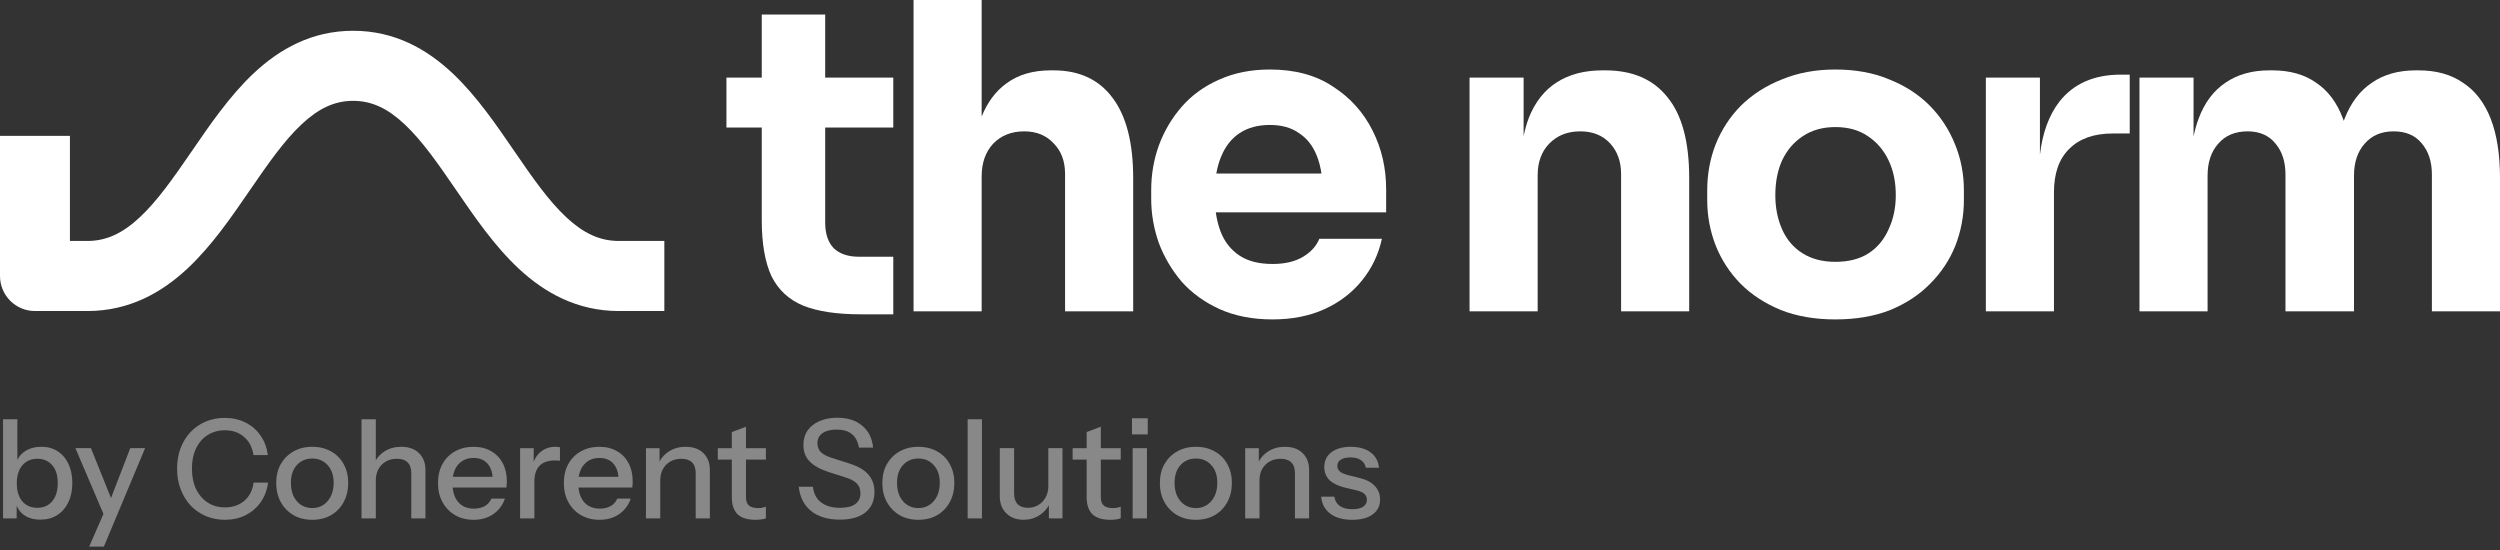
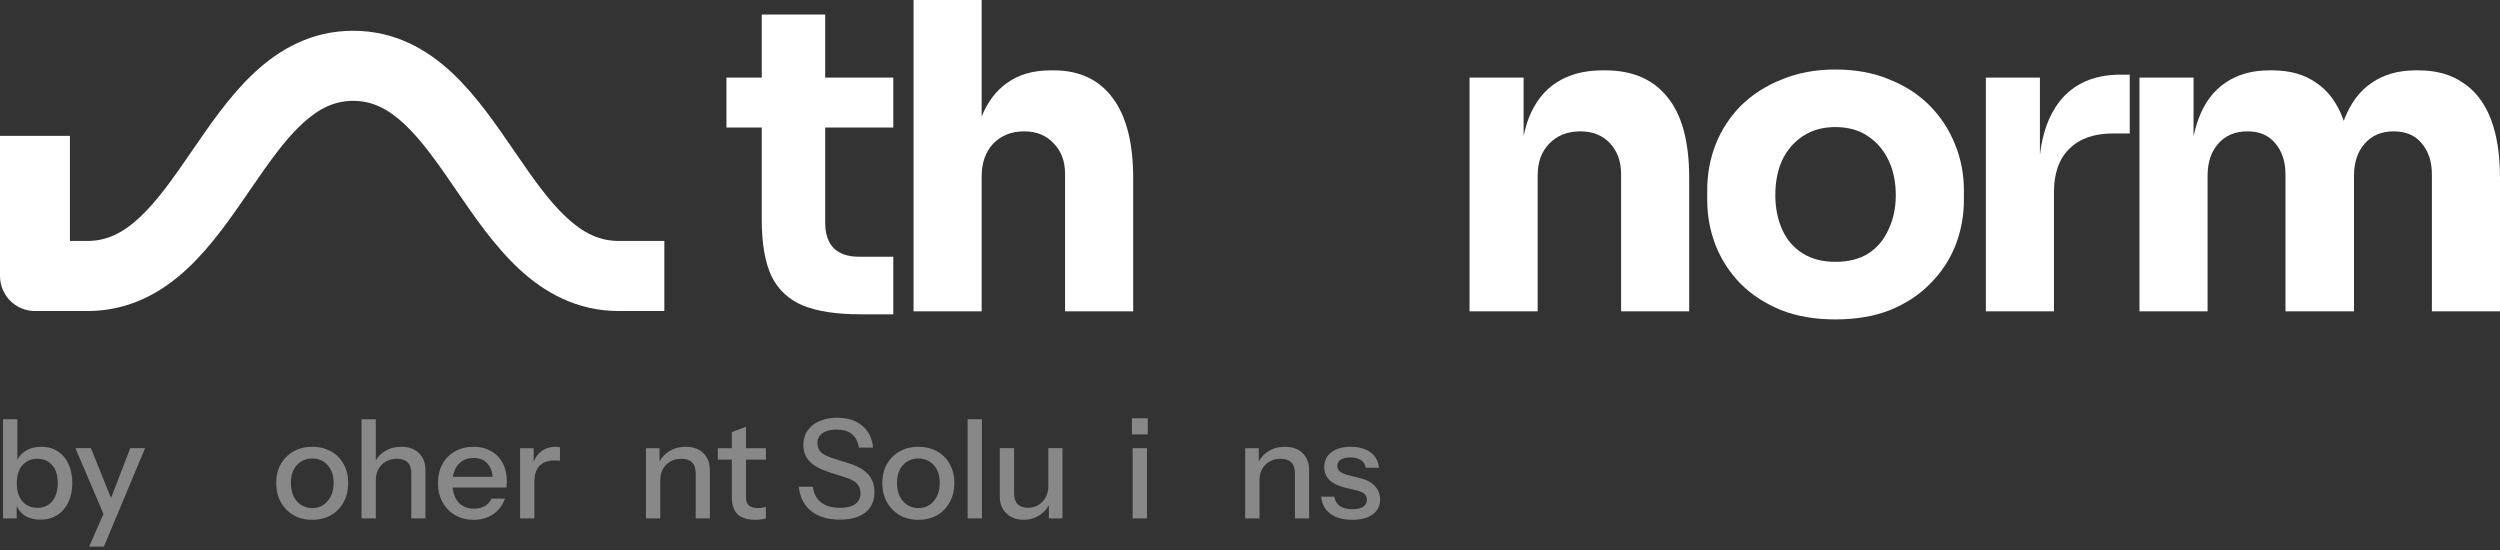
<svg xmlns="http://www.w3.org/2000/svg" width="200" height="44" viewBox="0 0 200 44" fill="none">
  <rect x="0" y="0" width="200" height="44" fill="#333333" stroke="none" />
  <g clip-path="url(#clip0_1449_1234)">
-     <path fill-rule="evenodd" clip-rule="evenodd" d="M101.596 5.561C103.594 5.561 105.274 6.015 106.636 6.925C108.02 7.812 109.076 8.984 109.803 10.439C110.529 11.872 110.892 13.441 110.892 15.147V16.989H97.263C97.341 17.544 97.469 18.056 97.646 18.525C97.964 19.344 98.463 19.98 99.144 20.435C99.825 20.89 100.711 21.118 101.8 21.118C102.799 21.118 103.617 20.924 104.252 20.538C104.888 20.151 105.319 19.673 105.546 19.105H110.551C110.279 20.356 109.745 21.47 108.951 22.448C108.157 23.426 107.158 24.188 105.955 24.734C104.751 25.28 103.367 25.553 101.8 25.553C100.211 25.553 98.804 25.28 97.578 24.734C96.375 24.188 95.365 23.46 94.547 22.55C93.753 21.618 93.14 20.583 92.709 19.446C92.3 18.286 92.096 17.103 92.096 15.898V15.216C92.096 13.965 92.3 12.771 92.709 11.633C93.14 10.473 93.753 9.438 94.547 8.529C95.342 7.619 96.329 6.903 97.51 6.379C98.713 5.834 100.075 5.561 101.596 5.561ZM101.596 9.996C100.643 9.996 99.837 10.212 99.178 10.644C98.52 11.076 98.021 11.713 97.68 12.554C97.515 12.952 97.39 13.396 97.305 13.885H105.718C105.639 13.361 105.514 12.883 105.342 12.452C105.024 11.656 104.547 11.053 103.911 10.644C103.299 10.212 102.527 9.996 101.596 9.996Z" fill="white" />
    <path fill-rule="evenodd" clip-rule="evenodd" d="M146.827 5.561C148.439 5.561 149.869 5.822 151.118 6.345C152.389 6.846 153.467 7.539 154.353 8.426C155.238 9.313 155.919 10.348 156.396 11.531C156.873 12.691 157.111 13.919 157.111 15.216V16C157.111 17.274 156.884 18.491 156.43 19.651C155.976 20.788 155.306 21.8 154.421 22.687C153.558 23.574 152.491 24.279 151.22 24.802C149.949 25.303 148.484 25.553 146.827 25.553C145.193 25.553 143.74 25.303 142.469 24.802C141.198 24.279 140.119 23.574 139.234 22.687C138.371 21.8 137.713 20.788 137.259 19.651C136.805 18.491 136.578 17.274 136.578 16V15.216C136.578 13.919 136.805 12.691 137.259 11.531C137.736 10.348 138.417 9.313 139.302 8.426C140.21 7.539 141.3 6.846 142.571 6.345C143.842 5.822 145.261 5.561 146.827 5.561ZM146.827 10.166C145.828 10.166 144.966 10.405 144.239 10.883C143.513 11.36 142.957 12.008 142.571 12.827C142.208 13.623 142.026 14.556 142.026 15.625C142.026 16.625 142.208 17.535 142.571 18.354C142.934 19.173 143.479 19.81 144.206 20.265C144.932 20.72 145.806 20.947 146.827 20.947C147.894 20.947 148.78 20.72 149.483 20.265C150.187 19.81 150.721 19.173 151.084 18.354C151.47 17.535 151.663 16.625 151.663 15.625C151.663 14.556 151.47 13.623 151.084 12.827C150.698 12.008 150.142 11.36 149.415 10.883C148.712 10.405 147.849 10.166 146.827 10.166Z" fill="white" />
    <path d="M66.015 6.209H71.463V10.201H66.015V17.809C66.015 18.696 66.242 19.378 66.696 19.856C67.173 20.311 67.843 20.538 68.705 20.538H71.463V25.144H68.841C66.957 25.144 65.436 24.917 64.279 24.462C63.121 23.984 62.27 23.199 61.725 22.108C61.203 20.993 60.941 19.492 60.941 17.604V10.201H58.115V6.209H60.941V1.16H66.015V6.209Z" fill="white" />
    <path d="M78.532 9.323C79.005 8.157 79.675 7.267 80.541 6.653C81.472 5.97 82.641 5.629 84.049 5.629H84.287C86.353 5.629 87.93 6.369 89.02 7.847C90.11 9.303 90.655 11.441 90.655 14.261V24.905H85.206V13.919C85.206 12.896 84.9 12.077 84.287 11.463C83.697 10.826 82.914 10.508 81.937 10.508C80.916 10.508 80.087 10.838 79.451 11.497C78.839 12.157 78.532 13.033 78.532 14.124V24.905H73.084V0H78.532V9.323Z" fill="white" />
    <path d="M128.427 5.629C130.606 5.629 132.263 6.346 133.398 7.778C134.556 9.188 135.135 11.338 135.135 14.226V24.905H129.687V13.919C129.687 12.918 129.391 12.1 128.801 11.463C128.211 10.826 127.416 10.508 126.418 10.508C125.396 10.508 124.568 10.838 123.932 11.497C123.319 12.134 123.013 12.975 123.013 14.021V24.905H117.564V6.209H121.889V10.888C121.997 10.37 122.132 9.891 122.297 9.45C122.797 8.176 123.546 7.221 124.545 6.584C125.544 5.947 126.758 5.629 128.189 5.629H128.427Z" fill="white" />
    <path d="M170.378 10.679H169.016C167.518 10.679 166.36 11.088 165.543 11.907C164.726 12.703 164.317 13.863 164.317 15.387V24.905H158.869V6.209H163.194V12.38C163.401 10.618 163.923 9.198 164.76 8.12C165.895 6.687 167.53 5.971 169.663 5.971H170.378V10.679Z" fill="white" />
    <path d="M181.782 5.629C183.19 5.629 184.359 5.959 185.29 6.618C186.243 7.255 186.958 8.21 187.435 9.484C187.459 9.545 187.482 9.608 187.504 9.67C187.526 9.608 187.548 9.545 187.571 9.484C188.07 8.21 188.797 7.255 189.75 6.618C190.704 5.959 191.873 5.629 193.257 5.629H193.496C194.903 5.629 196.084 5.959 197.037 6.618C198.013 7.255 198.751 8.21 199.251 9.484C199.75 10.758 200 12.35 200 14.261V24.905H194.551V13.953C194.551 12.93 194.279 12.1 193.734 11.463C193.212 10.826 192.463 10.508 191.487 10.508C190.511 10.508 189.739 10.838 189.171 11.497C188.604 12.134 188.32 12.987 188.32 14.056V24.905H182.838V13.953C182.838 12.93 182.565 12.1 182.021 11.463C181.498 10.826 180.761 10.508 179.807 10.508C178.809 10.508 178.025 10.838 177.458 11.497C176.89 12.134 176.607 12.987 176.607 14.056V24.905H171.158V6.209H175.483V10.921C175.591 10.404 175.726 9.925 175.891 9.484C176.368 8.21 177.083 7.255 178.037 6.618C178.99 5.959 180.159 5.629 181.544 5.629H181.782Z" fill="white" />
    <path d="M28.252 2.462C31.589 2.462 34.164 3.949 36.186 5.845C38.133 7.671 39.744 10.048 41.141 12.085C42.623 14.246 43.893 16.072 45.32 17.398C46.67 18.652 47.971 19.277 49.511 19.277H53.147V24.882H49.511C46.155 24.882 43.559 23.405 41.516 21.507C39.549 19.68 37.93 17.301 36.529 15.259C35.044 13.092 33.78 11.266 32.364 9.938C31.023 8.681 29.748 8.067 28.252 8.067C26.755 8.067 25.477 8.682 24.133 9.94C22.714 11.268 21.447 13.095 19.959 15.261C18.557 17.303 16.937 19.68 14.973 21.506C12.934 23.403 10.343 24.882 6.993 24.882H2.797C1.252 24.882 0 23.628 0 22.08V10.87H5.594V19.277H6.993C8.52 19.277 9.816 18.655 11.167 17.398C12.593 16.072 13.866 14.245 15.351 12.083C16.75 10.045 18.364 7.669 20.314 5.844C22.338 3.949 24.915 2.462 28.252 2.462Z" fill="white" />
    <path d="M3.235 41.571C2.707 41.571 2.267 41.446 1.915 41.197C1.564 40.94 1.333 40.583 1.223 40.128L1.333 40.106V41.472H0.244V33.54H1.388V37.142L1.267 37.109C1.391 36.683 1.633 36.349 1.992 36.107C2.359 35.864 2.799 35.743 3.312 35.743C3.818 35.743 4.254 35.864 4.62 36.107C4.994 36.349 5.28 36.687 5.478 37.121C5.683 37.554 5.786 38.06 5.786 38.641C5.786 39.228 5.68 39.742 5.467 40.183C5.254 40.624 4.957 40.965 4.576 41.208C4.195 41.45 3.748 41.571 3.235 41.571ZM2.993 40.624C3.491 40.624 3.887 40.447 4.181 40.095C4.474 39.742 4.62 39.258 4.62 38.641C4.62 38.031 4.474 37.557 4.181 37.219C3.887 36.874 3.488 36.702 2.982 36.702C2.484 36.702 2.084 36.878 1.784 37.231C1.49 37.576 1.344 38.057 1.344 38.674C1.344 39.276 1.49 39.753 1.784 40.106C2.084 40.451 2.487 40.624 2.993 40.624Z" fill="#888888" />
    <path d="M7.133 43.73L8.485 40.635L8.716 40.271L10.42 35.853H11.608L8.309 43.73H7.133ZM8.43 41.472L6.033 35.853H7.276L9.31 40.91L8.43 41.472Z" fill="#888888" />
-     <path d="M17.992 41.583C17.443 41.583 16.933 41.484 16.464 41.285C15.995 41.08 15.588 40.797 15.244 40.437C14.906 40.07 14.643 39.637 14.452 39.137C14.261 38.638 14.166 38.091 14.166 37.496C14.166 36.901 14.258 36.357 14.441 35.865C14.632 35.366 14.895 34.936 15.233 34.576C15.577 34.209 15.984 33.926 16.453 33.728C16.922 33.53 17.432 33.431 17.981 33.431C18.597 33.431 19.151 33.556 19.642 33.805C20.133 34.047 20.532 34.393 20.84 34.841C21.155 35.289 21.35 35.81 21.423 36.405H20.279C20.184 35.781 19.931 35.296 19.521 34.951C19.118 34.599 18.608 34.422 17.992 34.422C17.472 34.422 17.01 34.551 16.607 34.808C16.211 35.057 15.903 35.414 15.683 35.876C15.463 36.332 15.354 36.872 15.354 37.496C15.354 38.113 15.463 38.656 15.683 39.126C15.911 39.589 16.222 39.949 16.618 40.206C17.014 40.463 17.472 40.592 17.992 40.592C18.608 40.592 19.121 40.419 19.532 40.074C19.95 39.721 20.203 39.233 20.291 38.608H21.445C21.364 39.211 21.166 39.736 20.851 40.184C20.536 40.624 20.133 40.969 19.642 41.219C19.158 41.462 18.608 41.583 17.992 41.583Z" fill="#888888" />
    <path d="M24.977 41.583C24.405 41.583 23.903 41.458 23.47 41.208C23.038 40.951 22.701 40.602 22.459 40.162C22.217 39.714 22.096 39.207 22.096 38.641C22.096 38.069 22.217 37.566 22.459 37.132C22.708 36.699 23.045 36.361 23.47 36.119C23.903 35.869 24.405 35.744 24.977 35.744C25.556 35.744 26.061 35.869 26.494 36.119C26.926 36.361 27.26 36.699 27.494 37.132C27.736 37.566 27.857 38.069 27.857 38.641C27.857 39.207 27.736 39.714 27.494 40.162C27.26 40.602 26.926 40.951 26.494 41.208C26.061 41.458 25.556 41.583 24.977 41.583ZM24.977 40.646C25.321 40.646 25.618 40.562 25.867 40.393C26.124 40.224 26.325 39.989 26.472 39.688C26.619 39.387 26.692 39.034 26.692 38.63C26.692 38.028 26.53 37.555 26.208 37.209C25.893 36.857 25.482 36.681 24.977 36.681C24.478 36.681 24.068 36.857 23.745 37.209C23.43 37.562 23.272 38.035 23.272 38.63C23.272 39.034 23.342 39.387 23.481 39.688C23.628 39.989 23.829 40.224 24.086 40.393C24.35 40.562 24.647 40.646 24.977 40.646Z" fill="#888888" />
    <path d="M28.922 41.472V33.54H30.065V41.472H28.922ZM32.902 41.472V37.858C32.902 37.469 32.803 37.179 32.605 36.988C32.415 36.797 32.129 36.702 31.748 36.702C31.418 36.702 31.124 36.775 30.868 36.922C30.619 37.069 30.421 37.271 30.274 37.528C30.135 37.785 30.065 38.09 30.065 38.443L29.922 37.098C30.106 36.68 30.388 36.349 30.769 36.107C31.15 35.864 31.594 35.743 32.099 35.743C32.701 35.743 33.173 35.912 33.518 36.25C33.862 36.588 34.035 37.036 34.035 37.594V41.472H32.902Z" fill="#888888" />
    <path d="M37.898 41.583C37.333 41.583 36.835 41.458 36.402 41.208C35.977 40.959 35.644 40.613 35.402 40.173C35.16 39.732 35.039 39.225 35.039 38.652C35.039 38.072 35.156 37.566 35.391 37.132C35.633 36.692 35.97 36.35 36.402 36.108C36.835 35.865 37.33 35.744 37.887 35.744C38.429 35.744 38.898 35.862 39.294 36.097C39.697 36.324 40.005 36.644 40.218 37.055C40.438 37.466 40.548 37.955 40.548 38.52C40.548 38.608 40.544 38.693 40.537 38.774C40.537 38.847 40.529 38.924 40.515 39.005H35.809V38.146H39.712L39.426 38.487C39.426 37.885 39.291 37.426 39.019 37.11C38.748 36.794 38.37 36.636 37.887 36.636C37.366 36.636 36.952 36.816 36.644 37.176C36.344 37.529 36.194 38.021 36.194 38.652C36.194 39.291 36.344 39.791 36.644 40.151C36.952 40.511 37.377 40.691 37.92 40.691C38.25 40.691 38.536 40.624 38.778 40.492C39.019 40.353 39.199 40.151 39.316 39.886H40.394C40.211 40.415 39.899 40.83 39.459 41.131C39.027 41.432 38.506 41.583 37.898 41.583Z" fill="#888888" />
    <path d="M41.607 41.472V35.854H42.696V37.253H42.751V41.472H41.607ZM42.751 38.542L42.608 37.209C42.74 36.732 42.967 36.368 43.29 36.119C43.612 35.869 43.997 35.744 44.444 35.744C44.613 35.744 44.73 35.759 44.796 35.788V36.868C44.759 36.853 44.708 36.846 44.642 36.846C44.576 36.839 44.495 36.835 44.4 36.835C43.85 36.835 43.436 36.978 43.158 37.264C42.887 37.551 42.751 37.977 42.751 38.542Z" fill="#888888" />
-     <path d="M47.966 41.583C47.402 41.583 46.903 41.458 46.471 41.208C46.046 40.959 45.712 40.613 45.47 40.173C45.228 39.732 45.107 39.225 45.107 38.652C45.107 38.072 45.225 37.566 45.459 37.132C45.701 36.692 46.038 36.35 46.471 36.108C46.903 35.865 47.398 35.744 47.955 35.744C48.498 35.744 48.967 35.862 49.362 36.097C49.766 36.324 50.074 36.644 50.286 37.055C50.506 37.466 50.616 37.955 50.616 38.52C50.616 38.608 50.612 38.693 50.605 38.774C50.605 38.847 50.598 38.924 50.583 39.005H45.877V38.146H49.78L49.495 38.487C49.495 37.885 49.359 37.426 49.088 37.11C48.816 36.794 48.439 36.636 47.955 36.636C47.435 36.636 47.02 36.816 46.713 37.176C46.412 37.529 46.262 38.021 46.262 38.652C46.262 39.291 46.412 39.791 46.713 40.151C47.02 40.511 47.446 40.691 47.988 40.691C48.318 40.691 48.604 40.624 48.846 40.492C49.088 40.353 49.267 40.151 49.385 39.886H50.462C50.279 40.415 49.967 40.83 49.528 41.131C49.095 41.432 48.575 41.583 47.966 41.583Z" fill="#888888" />
    <path d="M51.676 41.472V35.854H52.764V37.176H52.819V41.472H51.676ZM55.656 41.472V37.859C55.656 37.47 55.557 37.18 55.359 36.989C55.169 36.798 54.883 36.703 54.502 36.703C54.172 36.703 53.879 36.776 53.622 36.923C53.373 37.07 53.175 37.272 53.028 37.529C52.889 37.786 52.819 38.091 52.819 38.443L52.676 37.099C52.86 36.681 53.142 36.35 53.523 36.108C53.904 35.865 54.348 35.744 54.853 35.744C55.455 35.744 55.927 35.913 56.272 36.251C56.617 36.589 56.788 37.037 56.788 37.595V41.472H55.656Z" fill="#888888" />
    <path d="M60.437 41.583C59.784 41.583 59.304 41.432 58.996 41.131C58.696 40.823 58.545 40.371 58.545 39.776V34.565L59.678 34.136V39.787C59.678 40.081 59.755 40.298 59.909 40.437C60.063 40.577 60.312 40.646 60.657 40.646C60.789 40.646 60.906 40.635 61.008 40.613C61.111 40.591 61.199 40.566 61.272 40.536V41.462C61.192 41.498 61.078 41.528 60.931 41.55C60.785 41.572 60.62 41.583 60.437 41.583ZM57.424 36.769V35.854H61.272V36.769H57.424Z" fill="#888888" />
    <path d="M67.186 41.571C66.233 41.571 65.471 41.343 64.899 40.888C64.327 40.433 63.993 39.783 63.898 38.938H65.031C65.097 39.489 65.317 39.908 65.691 40.194C66.065 40.48 66.57 40.624 67.208 40.624C67.743 40.624 68.146 40.525 68.418 40.326C68.696 40.128 68.835 39.845 68.835 39.478C68.835 39.147 68.744 38.887 68.561 38.696C68.377 38.497 68.088 38.336 67.692 38.211L66.317 37.77C65.614 37.543 65.097 37.256 64.767 36.911C64.437 36.566 64.272 36.129 64.272 35.6C64.272 35.152 64.382 34.767 64.602 34.444C64.829 34.12 65.145 33.871 65.548 33.694C65.958 33.511 66.435 33.419 66.977 33.419C67.813 33.419 68.48 33.632 68.978 34.058C69.484 34.476 69.774 35.06 69.847 35.809H68.714C68.626 35.31 68.436 34.947 68.143 34.719C67.85 34.484 67.446 34.366 66.933 34.366C66.449 34.366 66.072 34.462 65.8 34.653C65.529 34.844 65.394 35.112 65.394 35.457C65.394 35.736 65.482 35.971 65.658 36.162C65.841 36.346 66.141 36.503 66.559 36.636L68 37.098C68.667 37.311 69.158 37.602 69.473 37.969C69.796 38.336 69.957 38.799 69.957 39.357C69.957 40.062 69.715 40.609 69.231 40.998C68.747 41.38 68.066 41.571 67.186 41.571Z" fill="#888888" />
    <path d="M73.467 41.583C72.895 41.583 72.393 41.458 71.96 41.208C71.528 40.951 71.191 40.602 70.949 40.162C70.707 39.714 70.586 39.207 70.586 38.641C70.586 38.069 70.707 37.566 70.949 37.132C71.198 36.699 71.535 36.361 71.96 36.119C72.393 35.869 72.895 35.744 73.467 35.744C74.046 35.744 74.552 35.869 74.984 36.119C75.417 36.361 75.75 36.699 75.985 37.132C76.227 37.566 76.348 38.069 76.348 38.641C76.348 39.207 76.227 39.714 75.985 40.162C75.75 40.602 75.417 40.951 74.984 41.208C74.552 41.458 74.046 41.583 73.467 41.583ZM73.467 40.646C73.811 40.646 74.108 40.562 74.357 40.393C74.614 40.224 74.816 39.989 74.962 39.688C75.109 39.387 75.182 39.034 75.182 38.63C75.182 38.028 75.021 37.555 74.698 37.209C74.383 36.857 73.972 36.681 73.467 36.681C72.968 36.681 72.558 36.857 72.235 37.209C71.92 37.562 71.762 38.035 71.762 38.63C71.762 39.034 71.832 39.387 71.971 39.688C72.118 39.989 72.32 40.224 72.576 40.393C72.84 40.562 73.137 40.646 73.467 40.646Z" fill="#888888" />
    <path d="M77.412 41.472V33.54H78.556V41.472H77.412Z" fill="#888888" />
    <path d="M81.876 41.582C81.502 41.582 81.172 41.505 80.886 41.351C80.6 41.189 80.376 40.969 80.215 40.69C80.061 40.411 79.984 40.091 79.984 39.731V35.853H81.128V39.467C81.128 39.856 81.223 40.146 81.414 40.337C81.604 40.528 81.876 40.624 82.228 40.624C82.543 40.624 82.821 40.55 83.063 40.404C83.312 40.256 83.507 40.054 83.646 39.797C83.793 39.533 83.866 39.228 83.866 38.883L84.009 40.227C83.826 40.638 83.543 40.969 83.162 41.218C82.788 41.461 82.359 41.582 81.876 41.582ZM83.91 41.472V40.15H83.866V35.853H84.998V41.472H83.91Z" fill="#888888" />
-     <path d="M88.823 41.583C88.171 41.583 87.691 41.432 87.383 41.131C87.082 40.823 86.932 40.371 86.932 39.776V34.565L88.065 34.136V39.787C88.065 40.081 88.142 40.298 88.296 40.437C88.449 40.577 88.699 40.646 89.043 40.646C89.175 40.646 89.293 40.635 89.395 40.613C89.498 40.591 89.586 40.566 89.659 40.536V41.462C89.578 41.498 89.465 41.528 89.318 41.55C89.172 41.572 89.007 41.583 88.823 41.583ZM85.811 36.769V35.854H89.659V36.769H85.811Z" fill="#888888" />
    <path d="M90.612 41.472V35.853H91.755V41.472H90.612ZM90.557 34.752V33.463H91.821V34.752H90.557Z" fill="#888888" />
-     <path d="M95.67 41.583C95.098 41.583 94.596 41.458 94.164 41.208C93.731 40.951 93.394 40.602 93.152 40.162C92.91 39.714 92.789 39.207 92.789 38.641C92.789 38.069 92.91 37.566 93.152 37.132C93.401 36.699 93.738 36.361 94.164 36.119C94.596 35.869 95.098 35.744 95.67 35.744C96.249 35.744 96.755 35.869 97.187 36.119C97.62 36.361 97.953 36.699 98.188 37.132C98.43 37.566 98.551 38.069 98.551 38.641C98.551 39.207 98.43 39.714 98.188 40.162C97.953 40.602 97.62 40.951 97.187 41.208C96.755 41.458 96.249 41.583 95.67 41.583ZM95.67 40.646C96.014 40.646 96.311 40.562 96.561 40.393C96.817 40.224 97.019 39.989 97.165 39.688C97.312 39.387 97.385 39.034 97.385 38.63C97.385 38.028 97.224 37.555 96.901 37.209C96.586 36.857 96.176 36.681 95.67 36.681C95.171 36.681 94.761 36.857 94.439 37.209C94.123 37.562 93.966 38.035 93.966 38.63C93.966 39.034 94.035 39.387 94.174 39.688C94.321 39.989 94.523 40.224 94.779 40.393C95.043 40.562 95.34 40.646 95.67 40.646Z" fill="#888888" />
    <path d="M99.615 41.472V35.854H100.704V37.176H100.759V41.472H99.615ZM103.596 41.472V37.859C103.596 37.47 103.497 37.18 103.299 36.989C103.108 36.798 102.822 36.703 102.441 36.703C102.111 36.703 101.818 36.776 101.562 36.923C101.312 37.07 101.114 37.272 100.968 37.529C100.828 37.786 100.759 38.091 100.759 38.443L100.616 37.099C100.799 36.681 101.081 36.35 101.463 36.108C101.844 35.865 102.287 35.744 102.793 35.744C103.394 35.744 103.867 35.913 104.211 36.251C104.556 36.589 104.728 37.037 104.728 37.595V41.472H103.596Z" fill="#888888" />
    <path d="M108.174 41.583C107.441 41.583 106.859 41.421 106.426 41.098C105.994 40.775 105.748 40.32 105.689 39.732H106.745C106.796 40.055 106.943 40.305 107.185 40.481C107.434 40.65 107.771 40.735 108.196 40.735C108.57 40.735 108.856 40.669 109.054 40.536C109.252 40.404 109.351 40.217 109.351 39.974C109.351 39.798 109.292 39.651 109.175 39.534C109.065 39.409 108.845 39.306 108.515 39.225L107.614 39.016C107.049 38.877 106.628 38.671 106.349 38.399C106.078 38.12 105.942 37.779 105.942 37.375C105.942 36.868 106.129 36.471 106.503 36.185C106.884 35.891 107.405 35.744 108.064 35.744C108.717 35.744 109.241 35.891 109.637 36.185C110.04 36.479 110.267 36.89 110.319 37.419H109.263C109.219 37.154 109.091 36.952 108.878 36.813C108.673 36.666 108.391 36.593 108.031 36.593C107.694 36.593 107.434 36.655 107.251 36.78C107.075 36.897 106.987 37.062 106.987 37.276C106.987 37.452 107.053 37.599 107.185 37.716C107.324 37.834 107.551 37.933 107.867 38.014L108.79 38.245C109.325 38.377 109.728 38.594 110 38.895C110.271 39.188 110.406 39.545 110.406 39.963C110.406 40.47 110.209 40.867 109.813 41.153C109.424 41.44 108.878 41.583 108.174 41.583Z" fill="#888888" />
  </g>
  <defs>
    <clipPath id="clip0_1449_1234">
      <rect width="200" height="44" fill="white" />
    </clipPath>
  </defs>
</svg>